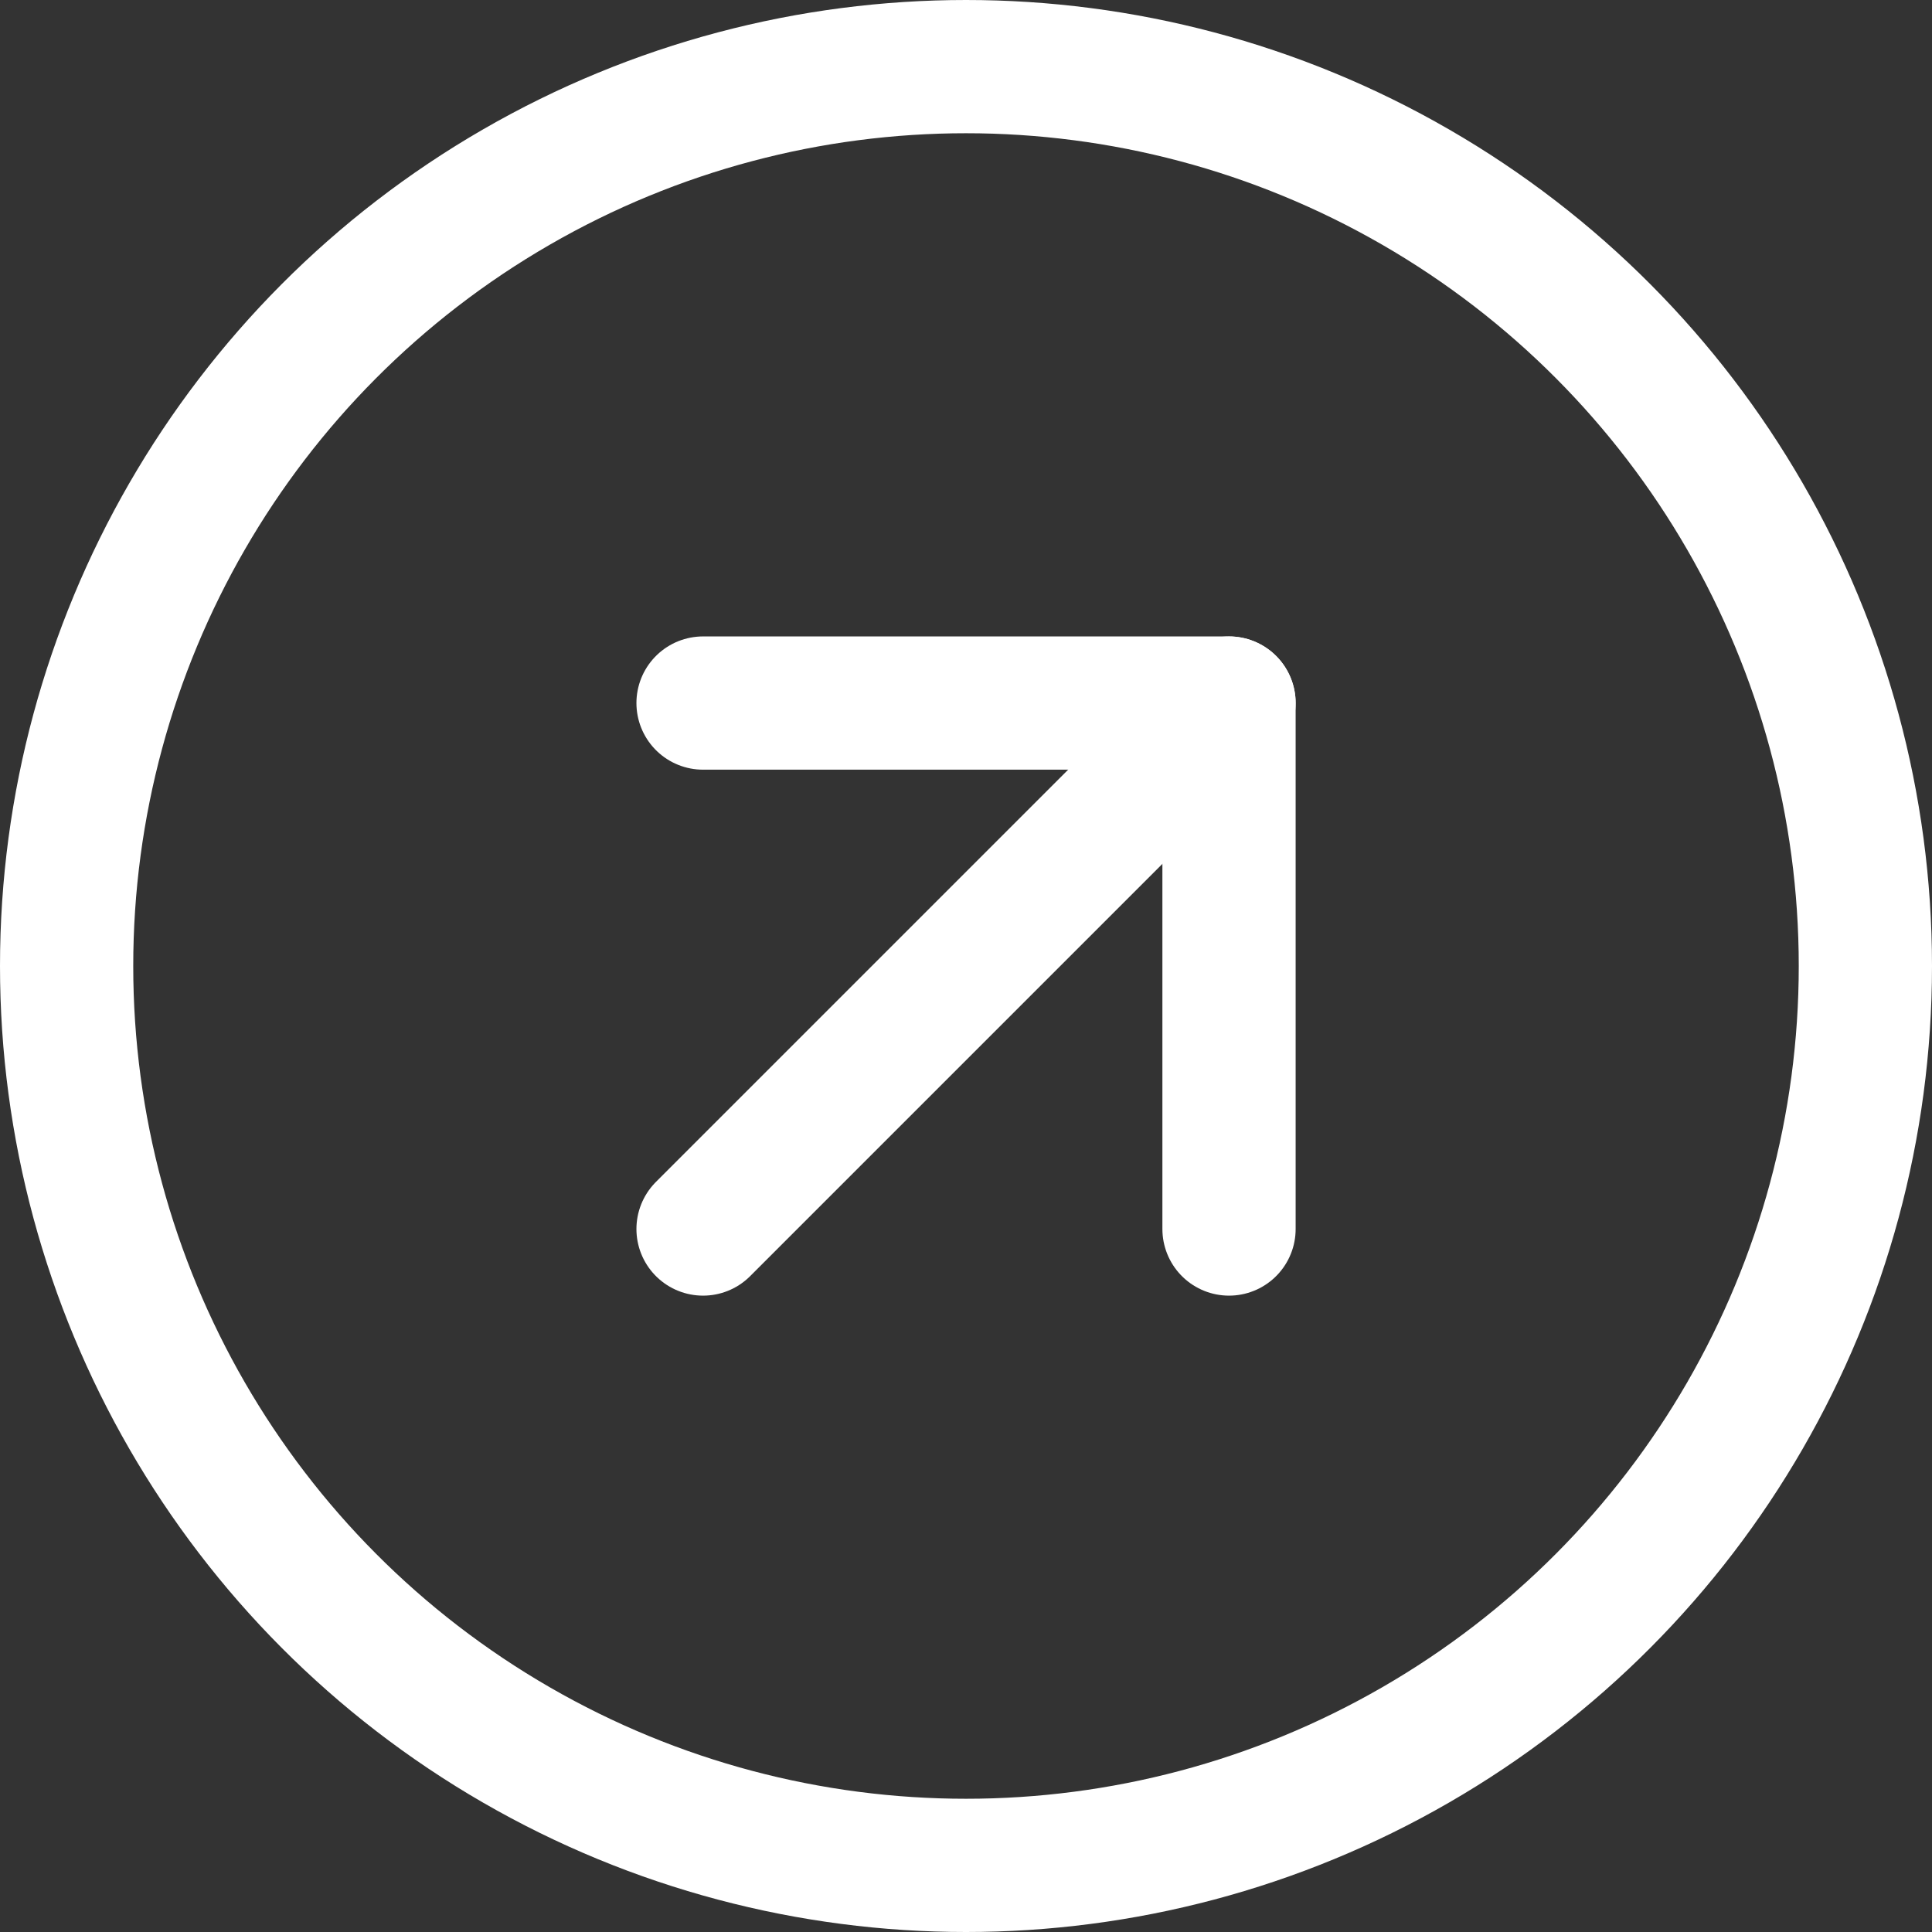
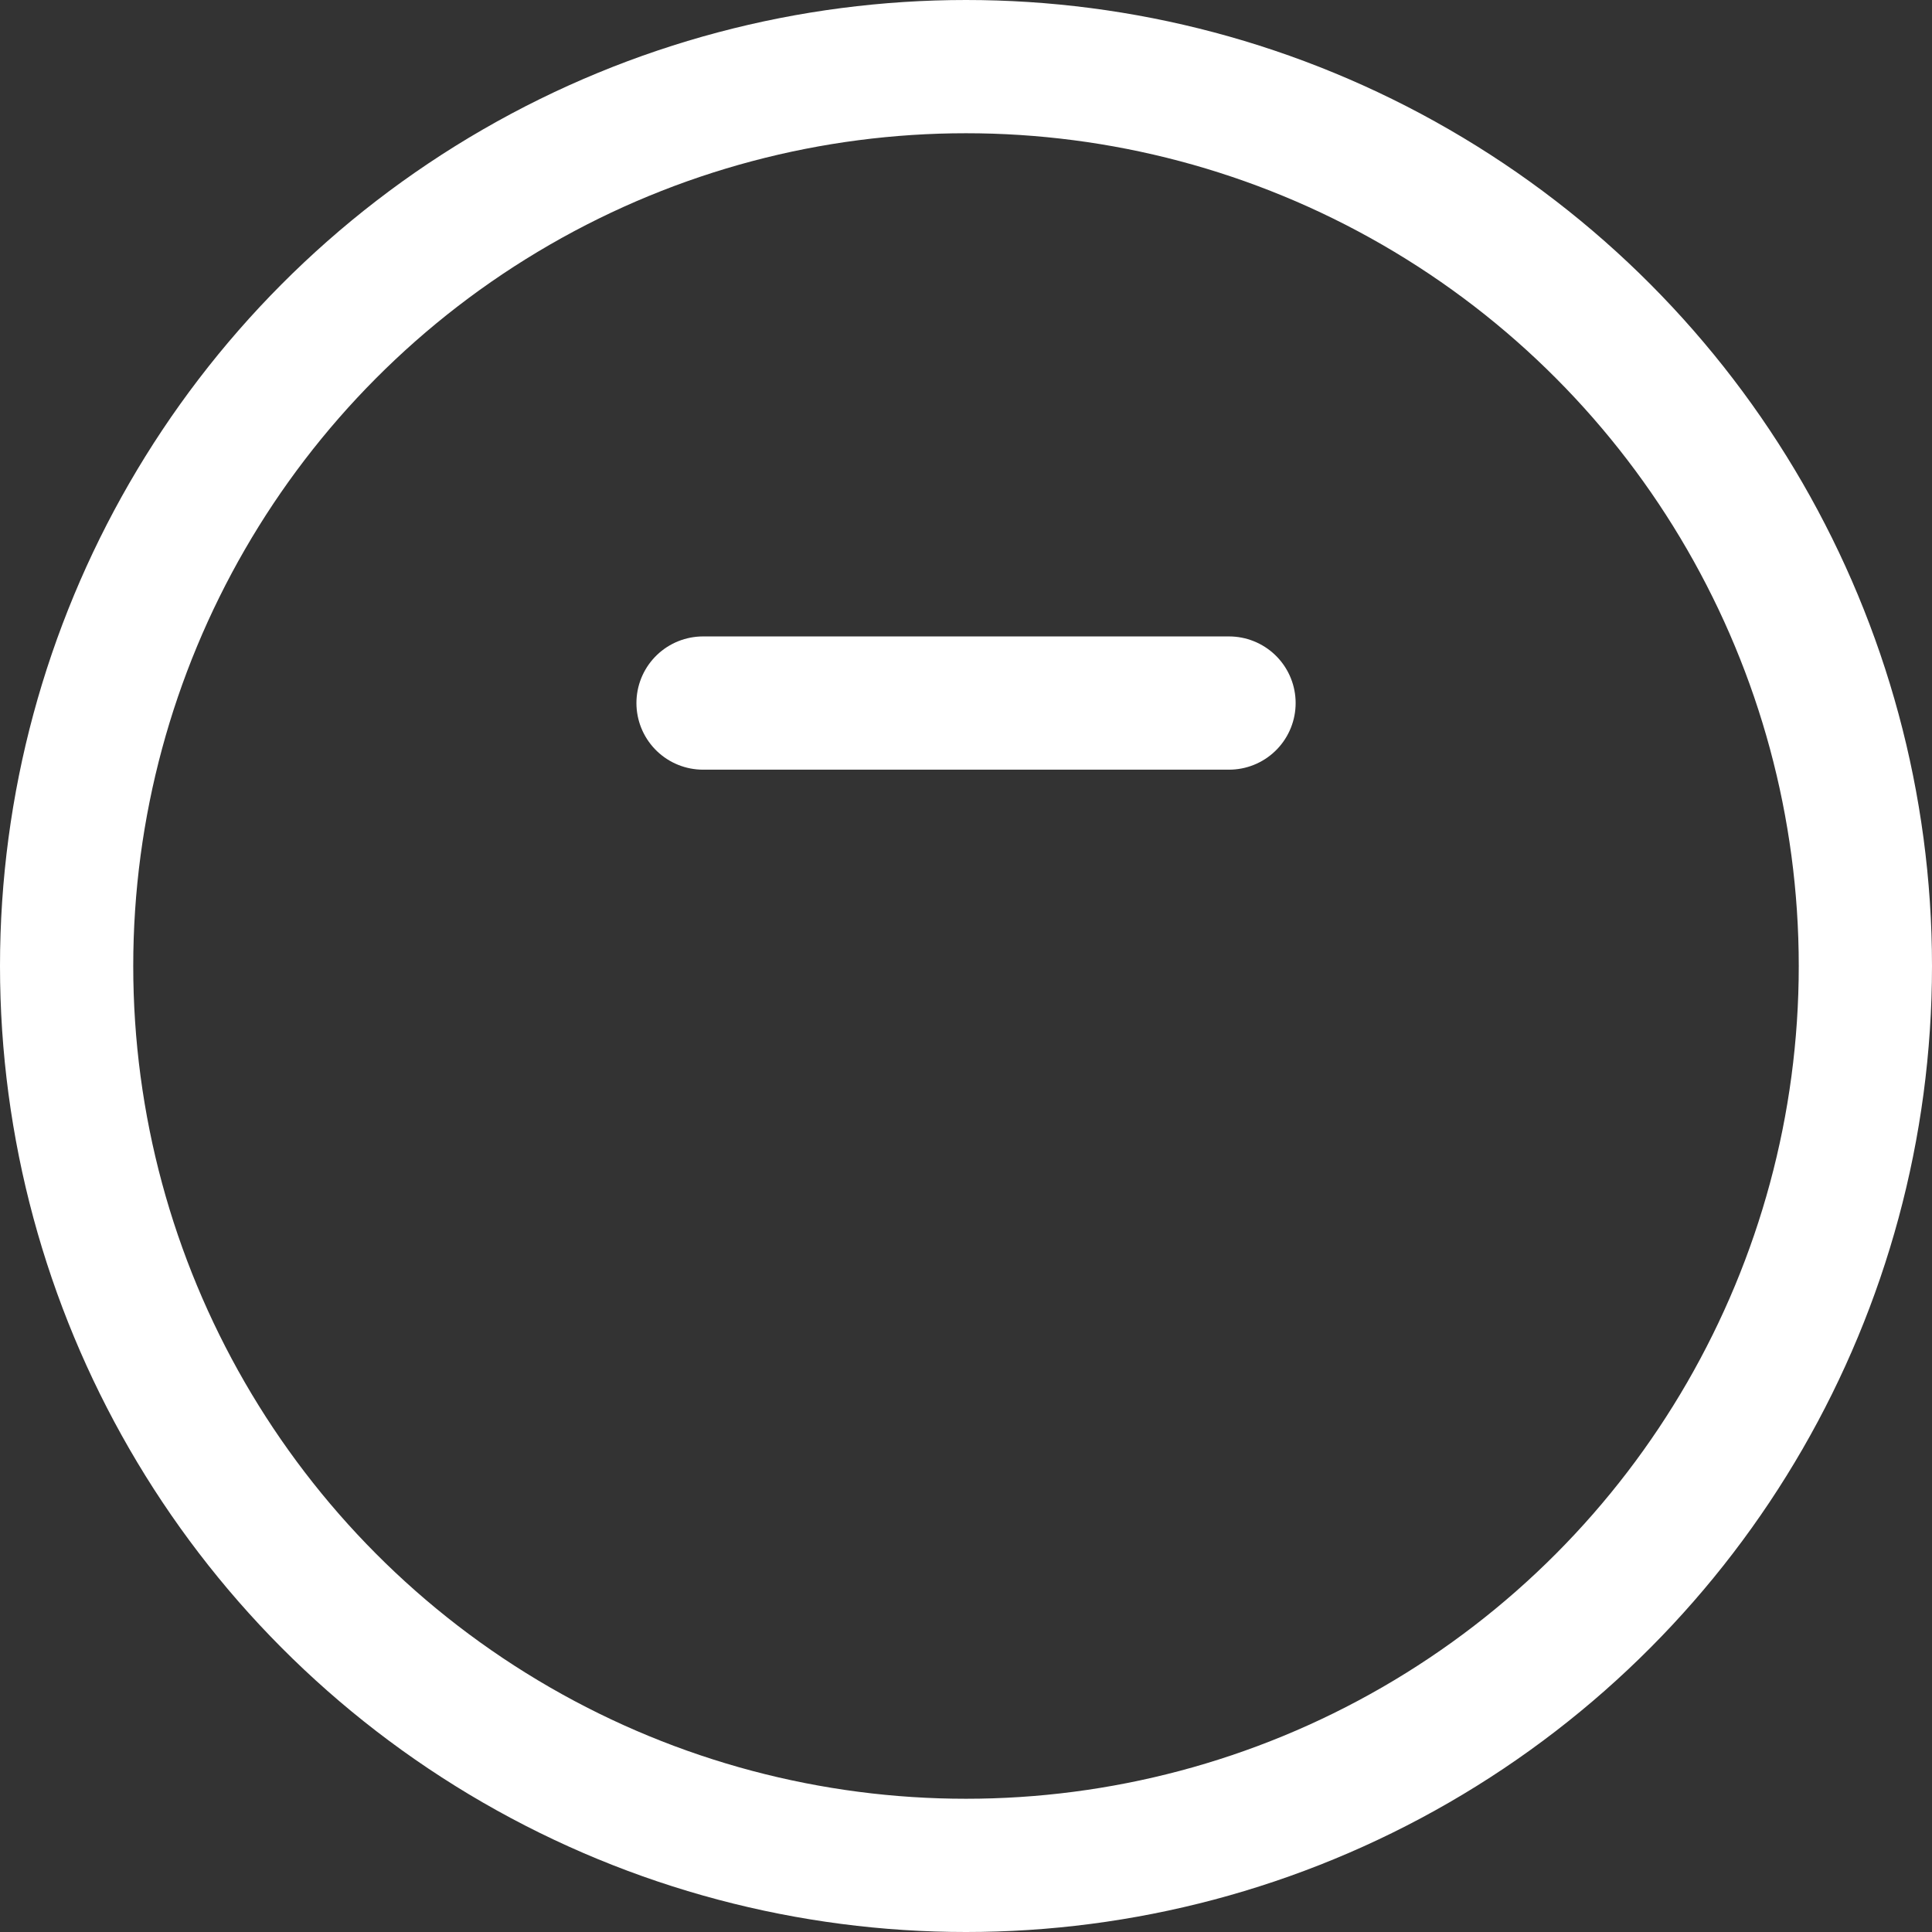
<svg xmlns="http://www.w3.org/2000/svg" width="29" height="29" viewBox="0 0 29 29">
  <rect x="0" y="0" width="29" height="29" fill="#333333" stroke="none" />
  <g id="Group_1610" data-name="Group 1610" transform="translate(-976 -998.5)">
    <circle id="Ellipse_437" data-name="Ellipse 437" cx="13.5" cy="13.5" r="13.5" transform="translate(977 999.5)" fill="none" stroke="#fff" stroke-miterlimit="10" stroke-width="2" />
    <g id="Group_1609" data-name="Group 1609">
-       <path id="Path_6044" data-name="Path 6044" d="M986.553,1009.053h7.895v7.895" fill="none" stroke="#fff" stroke-linecap="round" stroke-linejoin="round" stroke-width="2" />
-       <line id="Line_30" data-name="Line 30" x1="7.895" y2="7.895" transform="translate(986.553 1009.053)" fill="none" stroke="#fff" stroke-linecap="round" stroke-linejoin="round" stroke-width="2" />
+       <path id="Path_6044" data-name="Path 6044" d="M986.553,1009.053h7.895" fill="none" stroke="#fff" stroke-linecap="round" stroke-linejoin="round" stroke-width="2" />
    </g>
  </g>
</svg>